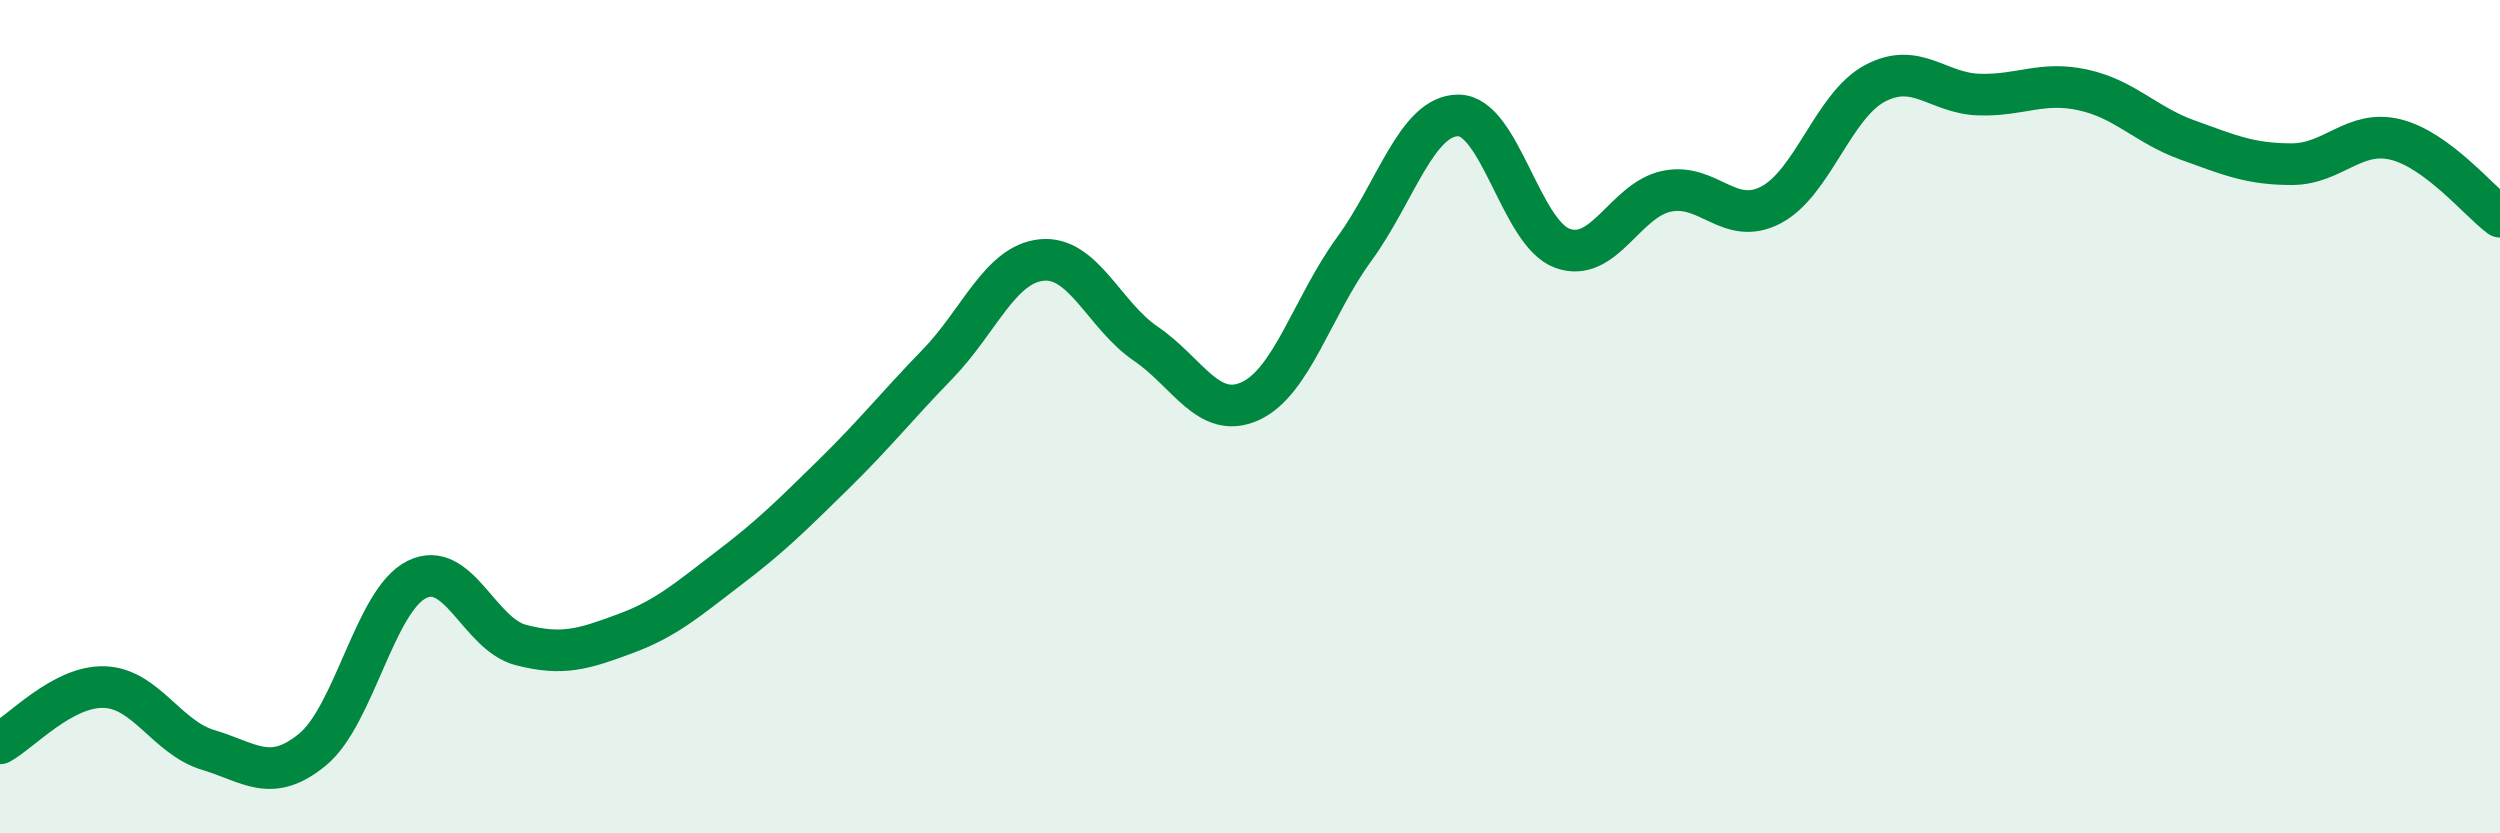
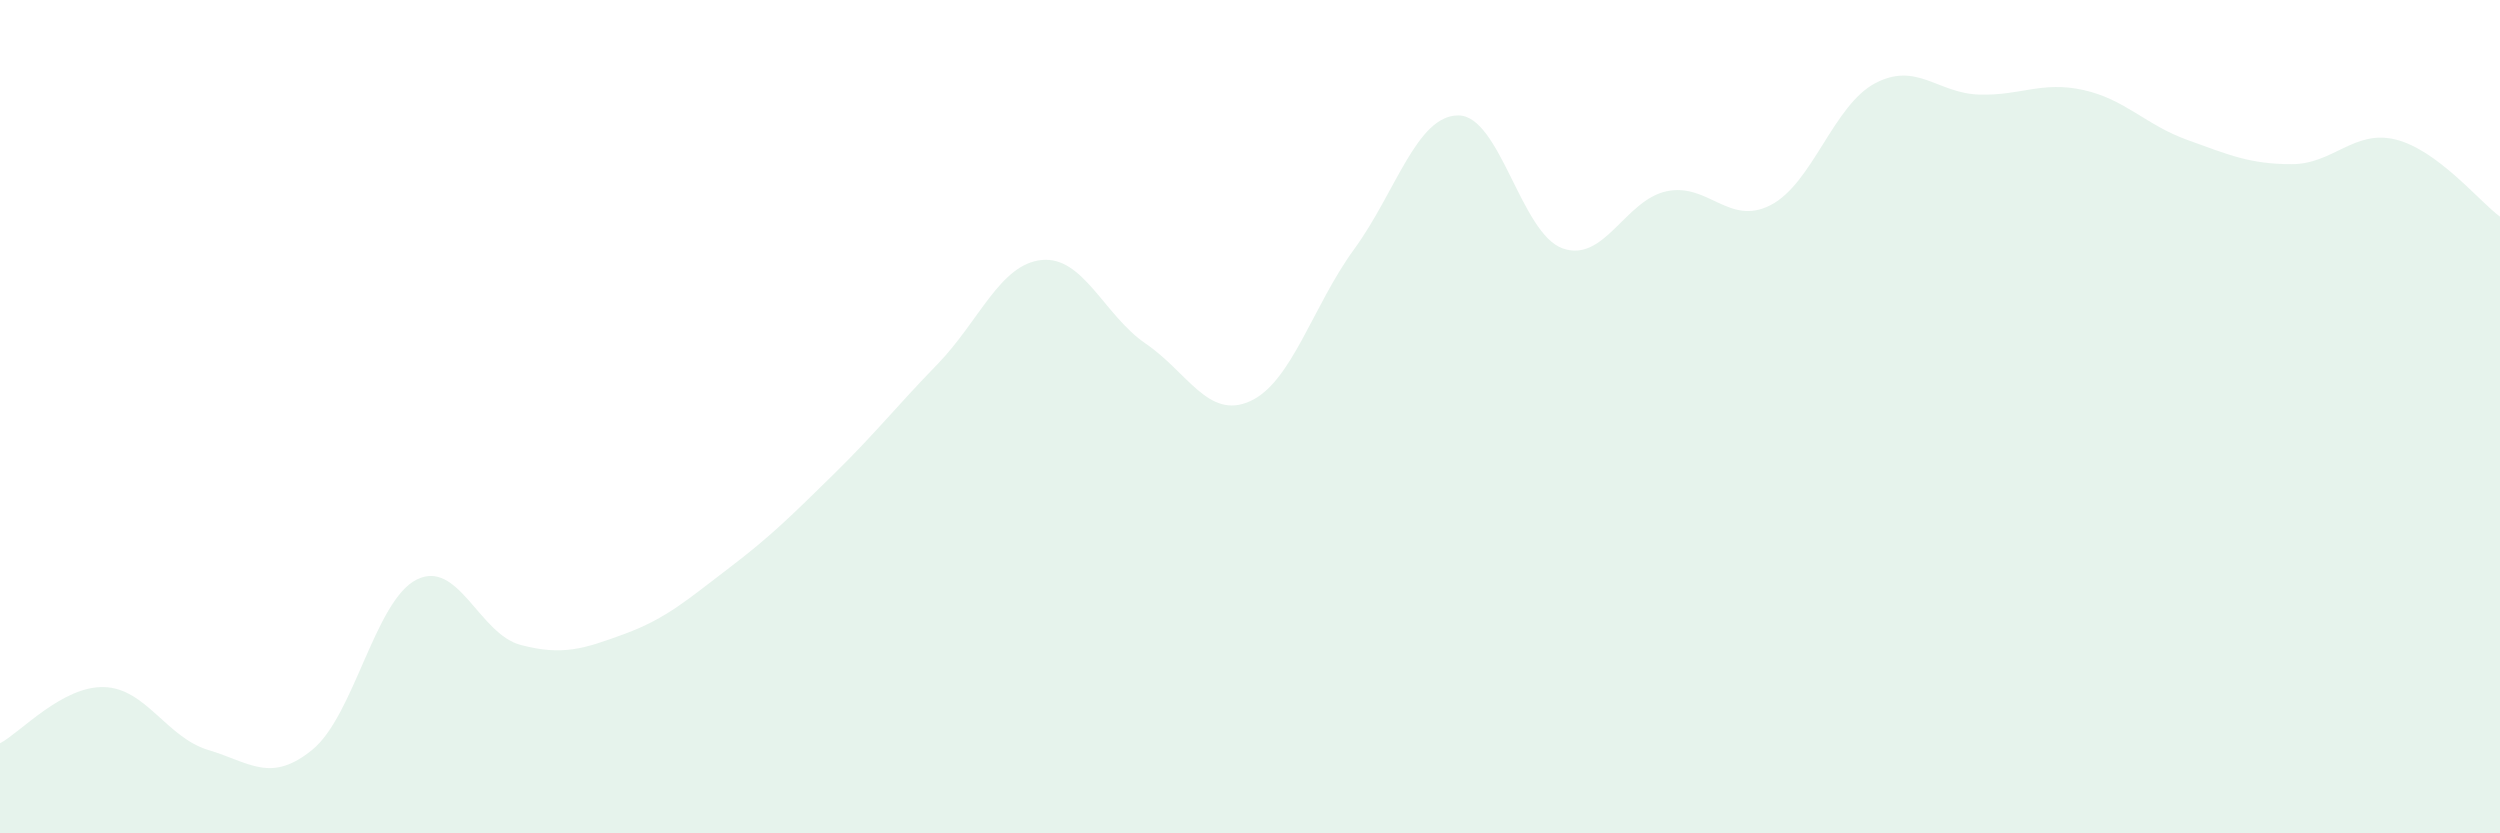
<svg xmlns="http://www.w3.org/2000/svg" width="60" height="20" viewBox="0 0 60 20">
  <path d="M 0,17.84 C 0.5,17.57 1.5,16.46 2.5,16.49 C 3.5,16.52 4,17.7 5,18 C 6,18.3 6.5,18.81 7.5,17.99 C 8.5,17.17 9,14.41 10,13.91 C 11,13.41 11.5,15.22 12.5,15.48 C 13.5,15.74 14,15.58 15,15.21 C 16,14.84 16.5,14.39 17.5,13.63 C 18.5,12.87 19,12.37 20,11.39 C 21,10.41 21.5,9.77 22.5,8.74 C 23.5,7.71 24,6.34 25,6.24 C 26,6.14 26.5,7.57 27.5,8.25 C 28.5,8.93 29,10.08 30,9.63 C 31,9.18 31.5,7.35 32.5,5.98 C 33.5,4.61 34,2.77 35,2.77 C 36,2.77 36.5,5.6 37.5,5.96 C 38.5,6.32 39,4.8 40,4.59 C 41,4.38 41.5,5.44 42.5,4.92 C 43.5,4.4 44,2.53 45,2 C 46,1.47 46.5,2.24 47.5,2.27 C 48.5,2.3 49,1.94 50,2.16 C 51,2.38 51.5,3 52.5,3.36 C 53.5,3.72 54,3.94 55,3.94 C 56,3.94 56.5,3.1 57.5,3.35 C 58.5,3.6 59.5,4.83 60,5.2L60 20L0 20Z" fill="#008740" opacity="0.1" stroke-linecap="round" stroke-linejoin="round" />
-   <path d="M 0,17.84 C 0.5,17.57 1.5,16.46 2.5,16.49 C 3.5,16.52 4,17.7 5,18 C 6,18.3 6.5,18.81 7.5,17.99 C 8.5,17.17 9,14.41 10,13.91 C 11,13.41 11.5,15.22 12.5,15.48 C 13.5,15.74 14,15.58 15,15.21 C 16,14.84 16.5,14.39 17.5,13.63 C 18.5,12.87 19,12.37 20,11.39 C 21,10.41 21.5,9.77 22.5,8.74 C 23.5,7.71 24,6.34 25,6.24 C 26,6.14 26.5,7.57 27.5,8.25 C 28.5,8.93 29,10.08 30,9.63 C 31,9.18 31.5,7.35 32.5,5.98 C 33.5,4.61 34,2.77 35,2.77 C 36,2.77 36.5,5.6 37.5,5.96 C 38.5,6.32 39,4.8 40,4.59 C 41,4.38 41.5,5.44 42.5,4.92 C 43.5,4.4 44,2.53 45,2 C 46,1.47 46.5,2.24 47.5,2.27 C 48.5,2.3 49,1.94 50,2.16 C 51,2.38 51.5,3 52.5,3.36 C 53.5,3.72 54,3.94 55,3.94 C 56,3.94 56.5,3.1 57.5,3.35 C 58.5,3.6 59.5,4.83 60,5.2" stroke="#008740" stroke-width="1" fill="none" stroke-linecap="round" stroke-linejoin="round" />
</svg>